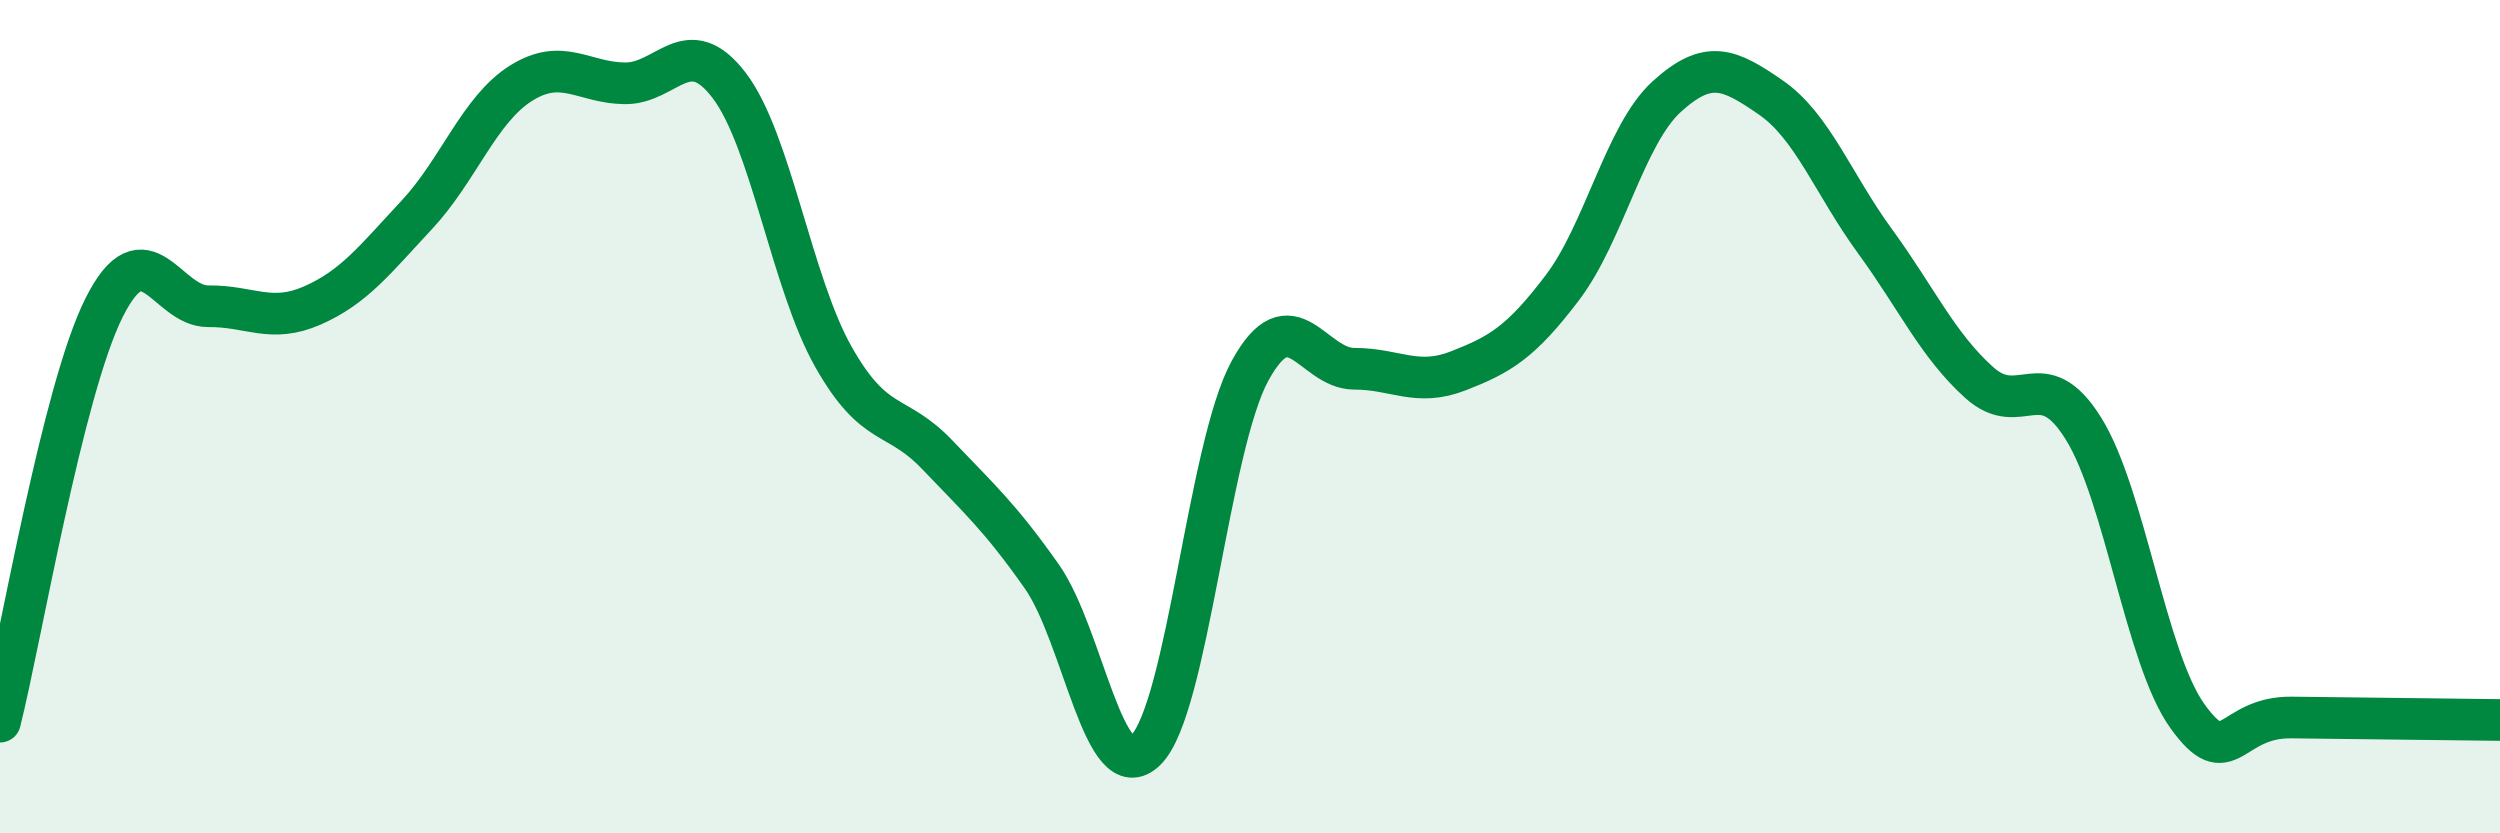
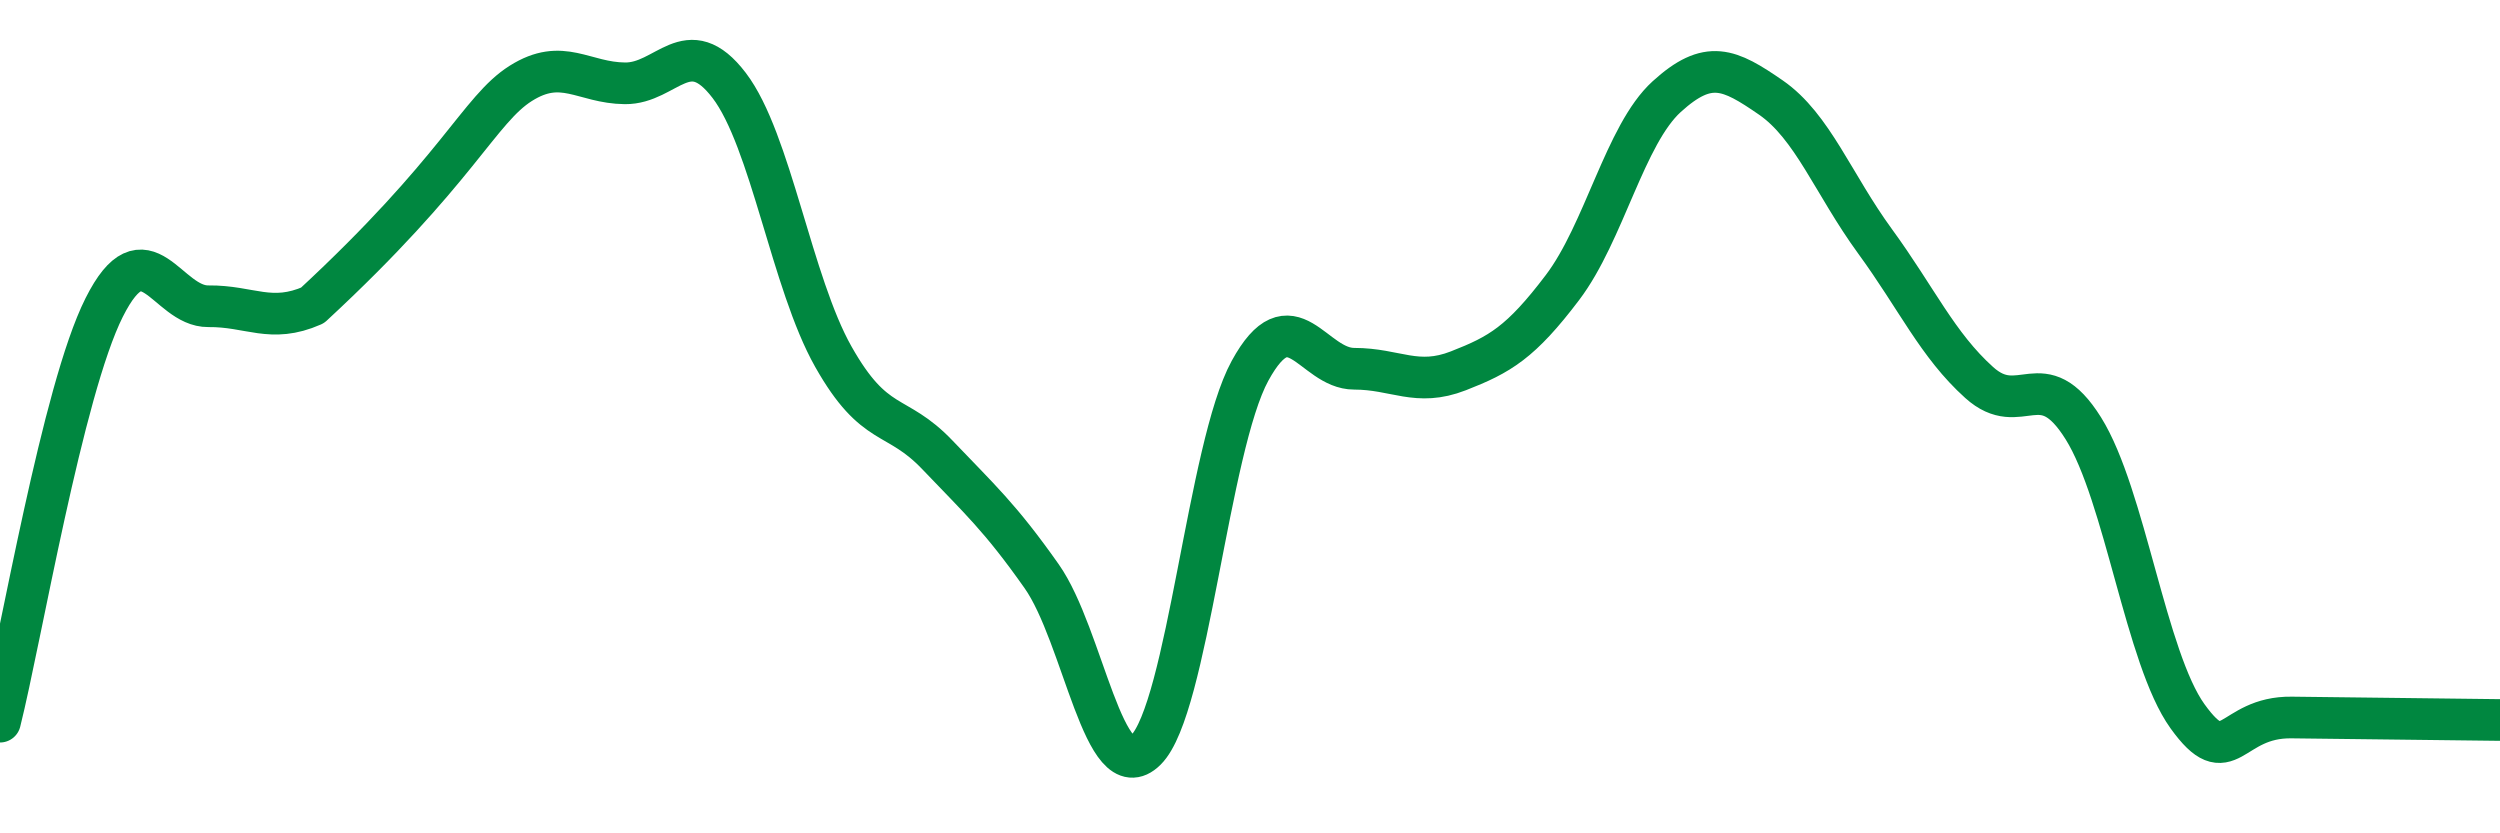
<svg xmlns="http://www.w3.org/2000/svg" width="60" height="20" viewBox="0 0 60 20">
-   <path d="M 0,17.32 C 0.5,15.33 1.5,9.37 2.5,7.38 C 3.5,5.39 4,7.36 5,7.35 C 6,7.34 6.5,7.77 7.5,7.33 C 8.5,6.89 9,6.23 10,5.16 C 11,4.09 11.5,2.63 12.5,2 C 13.5,1.37 14,1.99 15,2 C 16,2.01 16.5,0.74 17.5,2.05 C 18.5,3.36 19,6.79 20,8.56 C 21,10.33 21.5,9.87 22.5,10.92 C 23.5,11.97 24,12.41 25,13.83 C 26,15.25 26.5,18.99 27.5,18 C 28.5,17.01 29,10.73 30,8.9 C 31,7.07 31.5,8.85 32.5,8.85 C 33.5,8.85 34,9.29 35,8.9 C 36,8.51 36.5,8.22 37.5,6.9 C 38.5,5.58 39,3.23 40,2.32 C 41,1.41 41.5,1.65 42.5,2.34 C 43.5,3.03 44,4.42 45,5.79 C 46,7.16 46.5,8.28 47.5,9.18 C 48.5,10.08 49,8.68 50,10.28 C 51,11.88 51.5,15.8 52.5,17.19 C 53.5,18.58 53.5,17.2 55,17.22 C 56.5,17.24 59,17.27 60,17.28L60 20L0 20Z" fill="#008740" opacity="0.1" stroke-linecap="round" stroke-linejoin="round" />
-   <path d="M 0,17.32 C 0.5,15.33 1.5,9.37 2.5,7.38 C 3.5,5.39 4,7.36 5,7.35 C 6,7.34 6.5,7.77 7.5,7.33 C 8.5,6.89 9,6.23 10,5.16 C 11,4.09 11.5,2.63 12.5,2 C 13.5,1.37 14,1.99 15,2 C 16,2.01 16.5,0.74 17.5,2.05 C 18.5,3.36 19,6.79 20,8.56 C 21,10.33 21.5,9.87 22.5,10.92 C 23.5,11.97 24,12.41 25,13.83 C 26,15.25 26.5,18.99 27.5,18 C 28.5,17.01 29,10.73 30,8.9 C 31,7.07 31.5,8.85 32.5,8.85 C 33.5,8.85 34,9.29 35,8.9 C 36,8.51 36.5,8.22 37.5,6.9 C 38.5,5.58 39,3.23 40,2.32 C 41,1.41 41.5,1.65 42.5,2.34 C 43.5,3.03 44,4.42 45,5.79 C 46,7.16 46.5,8.28 47.5,9.18 C 48.5,10.08 49,8.68 50,10.28 C 51,11.88 51.5,15.8 52.5,17.19 C 53.5,18.58 53.5,17.2 55,17.22 C 56.5,17.24 59,17.27 60,17.28" stroke="#008740" stroke-width="1" fill="none" stroke-linecap="round" stroke-linejoin="round" />
+   <path d="M 0,17.32 C 0.5,15.33 1.5,9.37 2.5,7.38 C 3.5,5.39 4,7.36 5,7.35 C 6,7.34 6.5,7.77 7.5,7.33 C 11,4.09 11.5,2.63 12.5,2 C 13.5,1.37 14,1.99 15,2 C 16,2.01 16.5,0.74 17.5,2.05 C 18.5,3.36 19,6.79 20,8.56 C 21,10.33 21.5,9.87 22.5,10.92 C 23.5,11.97 24,12.41 25,13.83 C 26,15.25 26.5,18.99 27.5,18 C 28.5,17.01 29,10.73 30,8.9 C 31,7.07 31.5,8.85 32.5,8.85 C 33.5,8.85 34,9.29 35,8.9 C 36,8.51 36.5,8.22 37.5,6.9 C 38.5,5.58 39,3.23 40,2.32 C 41,1.41 41.5,1.65 42.5,2.34 C 43.5,3.03 44,4.42 45,5.79 C 46,7.16 46.5,8.28 47.5,9.18 C 48.5,10.08 49,8.68 50,10.28 C 51,11.88 51.5,15.8 52.5,17.19 C 53.5,18.58 53.5,17.2 55,17.22 C 56.5,17.24 59,17.27 60,17.28" stroke="#008740" stroke-width="1" fill="none" stroke-linecap="round" stroke-linejoin="round" />
</svg>